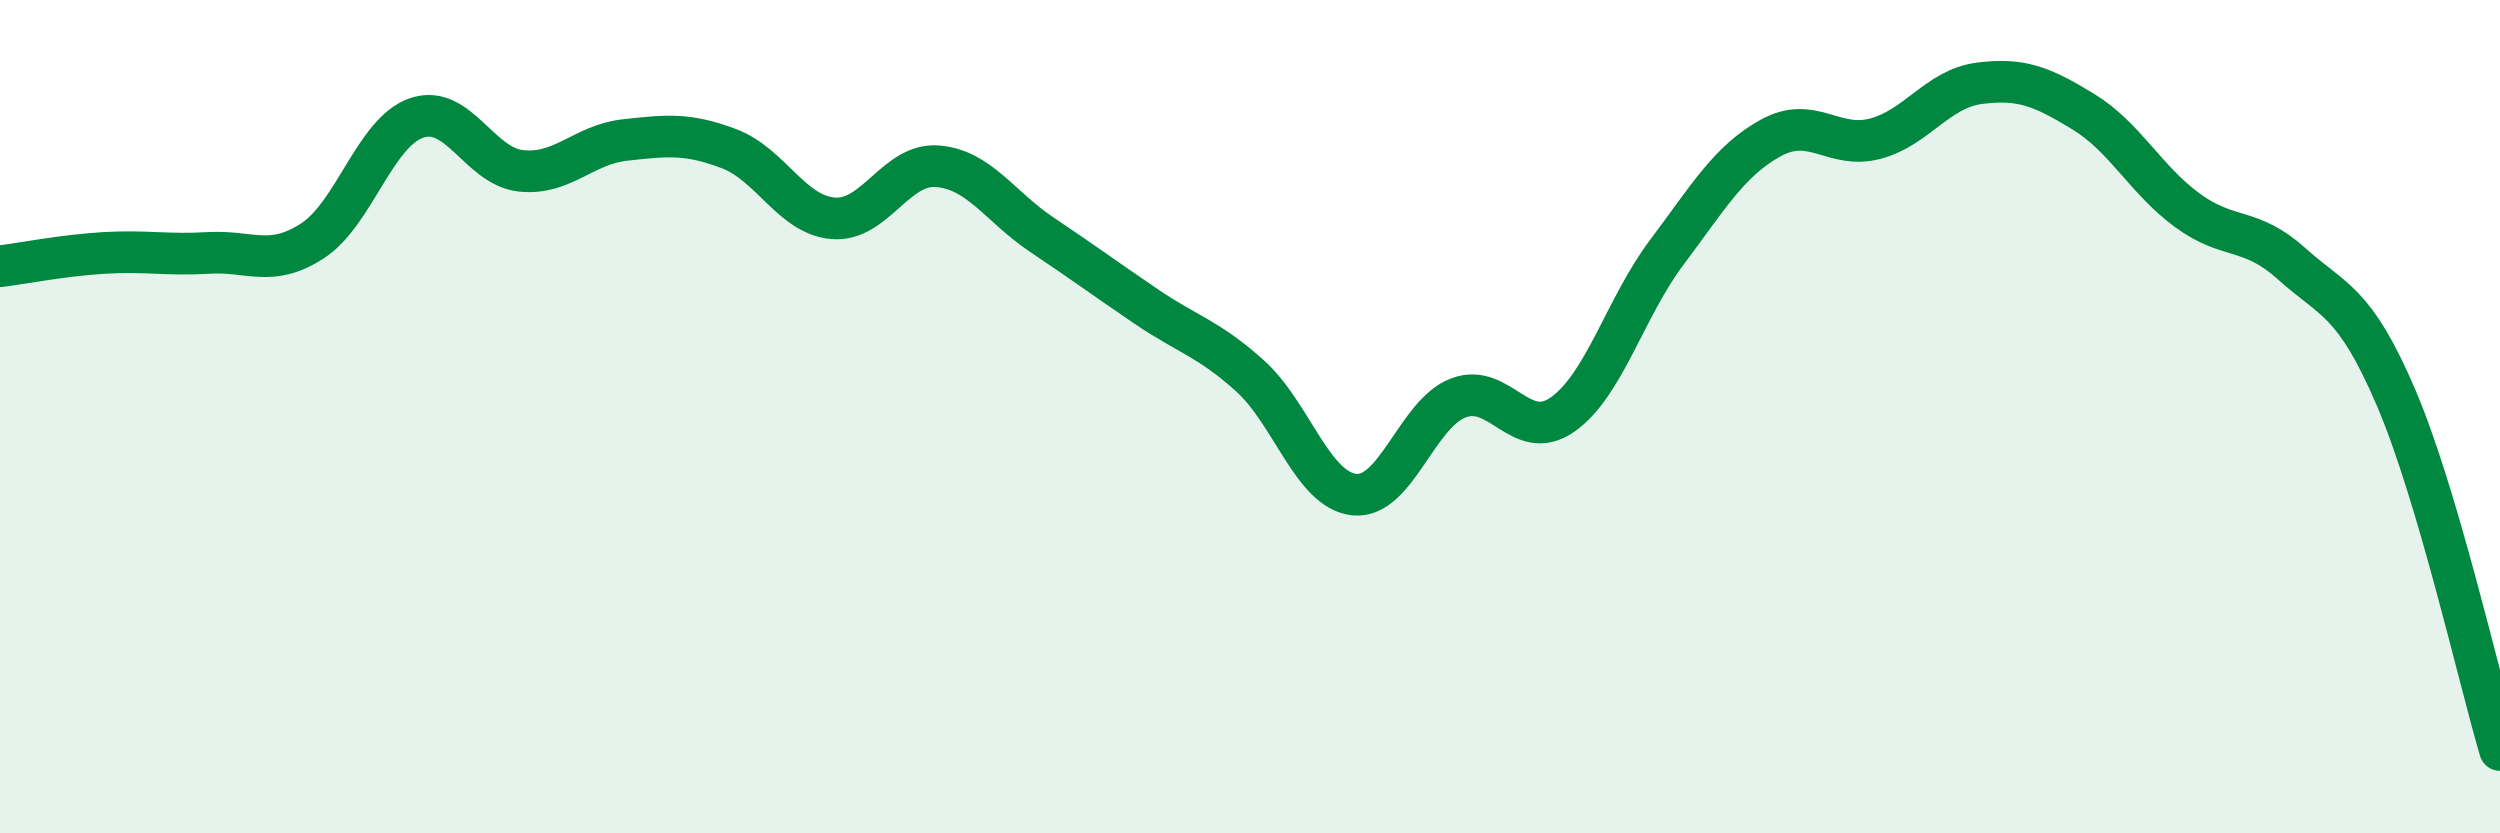
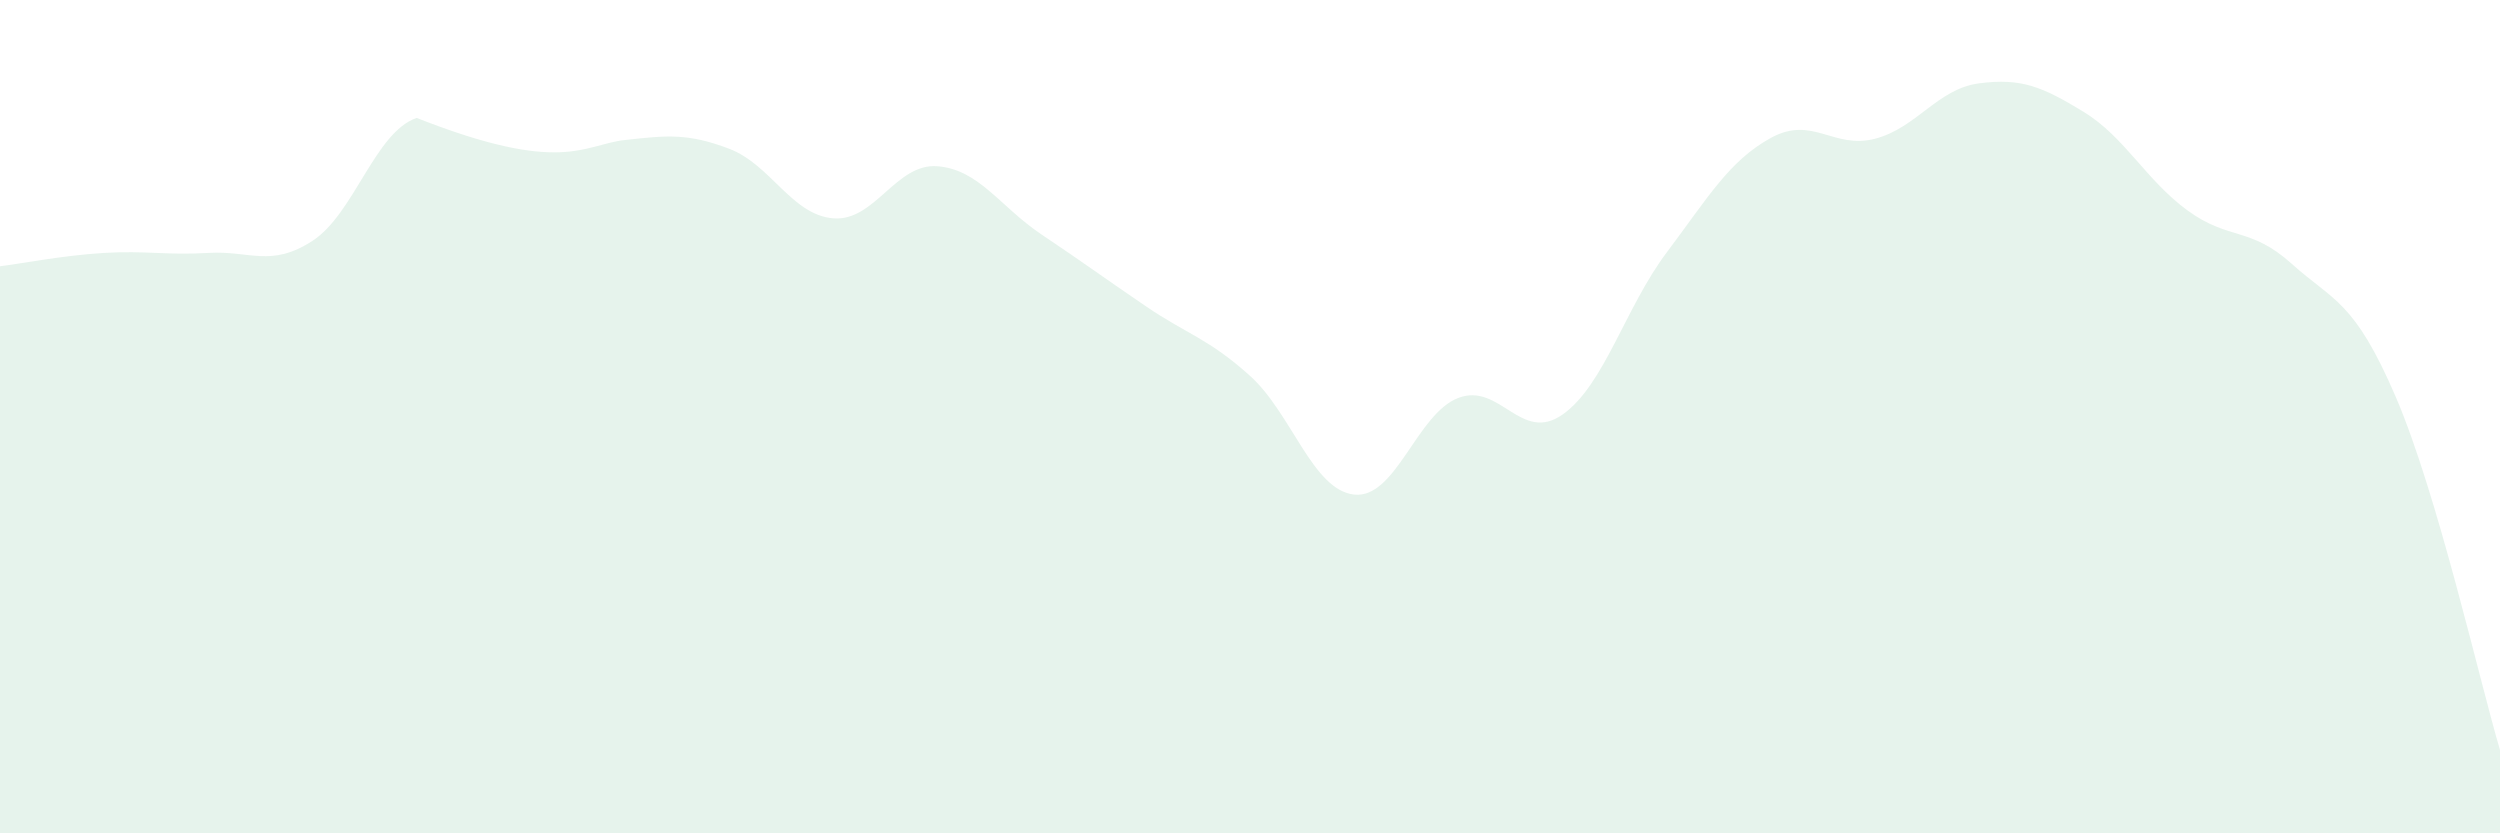
<svg xmlns="http://www.w3.org/2000/svg" width="60" height="20" viewBox="0 0 60 20">
-   <path d="M 0,6.39 C 0.5,6.33 1.5,6.13 2.5,6.07 C 3.5,6.01 4,6.13 5,6.07 C 6,6.01 6.5,6.43 7.5,5.78 C 8.5,5.13 9,3.17 10,2.83 C 11,2.49 11.5,3.99 12.5,4.1 C 13.5,4.21 14,3.47 15,3.36 C 16,3.25 16.5,3.19 17.5,3.57 C 18.5,3.95 19,5.16 20,5.24 C 21,5.32 21.5,3.91 22.5,3.99 C 23.5,4.07 24,4.96 25,5.63 C 26,6.3 26.5,6.67 27.5,7.35 C 28.5,8.03 29,8.12 30,9.02 C 31,9.92 31.5,11.76 32.5,11.87 C 33.5,11.98 34,9.93 35,9.55 C 36,9.17 36.5,10.65 37.5,9.95 C 38.5,9.25 39,7.39 40,6.06 C 41,4.73 41.5,3.86 42.5,3.31 C 43.5,2.76 44,3.59 45,3.33 C 46,3.07 46.5,2.13 47.5,2 C 48.5,1.87 49,2.07 50,2.68 C 51,3.29 51.5,4.32 52.5,5.05 C 53.5,5.78 54,5.43 55,6.33 C 56,7.23 56.5,7.2 57.5,9.53 C 58.5,11.86 59.5,16.31 60,18L60 20L0 20Z" fill="#008740" opacity="0.1" stroke-linecap="round" stroke-linejoin="round" />
-   <path d="M 0,6.39 C 0.5,6.33 1.5,6.13 2.5,6.07 C 3.5,6.01 4,6.13 5,6.07 C 6,6.01 6.5,6.43 7.5,5.78 C 8.5,5.13 9,3.17 10,2.83 C 11,2.49 11.5,3.99 12.5,4.1 C 13.5,4.21 14,3.47 15,3.36 C 16,3.25 16.5,3.19 17.5,3.57 C 18.5,3.95 19,5.16 20,5.24 C 21,5.32 21.5,3.91 22.5,3.99 C 23.5,4.07 24,4.96 25,5.63 C 26,6.3 26.5,6.67 27.5,7.35 C 28.5,8.03 29,8.12 30,9.02 C 31,9.92 31.5,11.76 32.5,11.87 C 33.5,11.98 34,9.93 35,9.55 C 36,9.17 36.5,10.65 37.5,9.95 C 38.5,9.25 39,7.39 40,6.06 C 41,4.73 41.5,3.86 42.5,3.31 C 43.5,2.76 44,3.59 45,3.33 C 46,3.07 46.5,2.13 47.5,2 C 48.5,1.87 49,2.07 50,2.68 C 51,3.29 51.5,4.32 52.5,5.05 C 53.5,5.78 54,5.43 55,6.33 C 56,7.23 56.5,7.2 57.5,9.53 C 58.5,11.86 59.5,16.31 60,18" stroke="#008740" stroke-width="1" fill="none" stroke-linecap="round" stroke-linejoin="round" />
+   <path d="M 0,6.39 C 0.5,6.33 1.5,6.13 2.5,6.07 C 3.5,6.01 4,6.13 5,6.07 C 6,6.01 6.5,6.43 7.5,5.78 C 8.5,5.13 9,3.17 10,2.83 C 13.5,4.21 14,3.47 15,3.36 C 16,3.25 16.5,3.19 17.5,3.57 C 18.5,3.95 19,5.16 20,5.24 C 21,5.32 21.5,3.91 22.5,3.99 C 23.5,4.07 24,4.96 25,5.63 C 26,6.3 26.5,6.67 27.5,7.35 C 28.5,8.03 29,8.12 30,9.02 C 31,9.92 31.5,11.76 32.5,11.87 C 33.5,11.98 34,9.93 35,9.55 C 36,9.17 36.5,10.65 37.5,9.95 C 38.5,9.25 39,7.39 40,6.06 C 41,4.73 41.5,3.86 42.5,3.31 C 43.5,2.76 44,3.59 45,3.33 C 46,3.07 46.5,2.13 47.5,2 C 48.5,1.87 49,2.07 50,2.68 C 51,3.29 51.5,4.32 52.5,5.05 C 53.5,5.78 54,5.43 55,6.33 C 56,7.23 56.5,7.2 57.5,9.53 C 58.5,11.86 59.5,16.31 60,18L60 20L0 20Z" fill="#008740" opacity="0.1" stroke-linecap="round" stroke-linejoin="round" />
</svg>